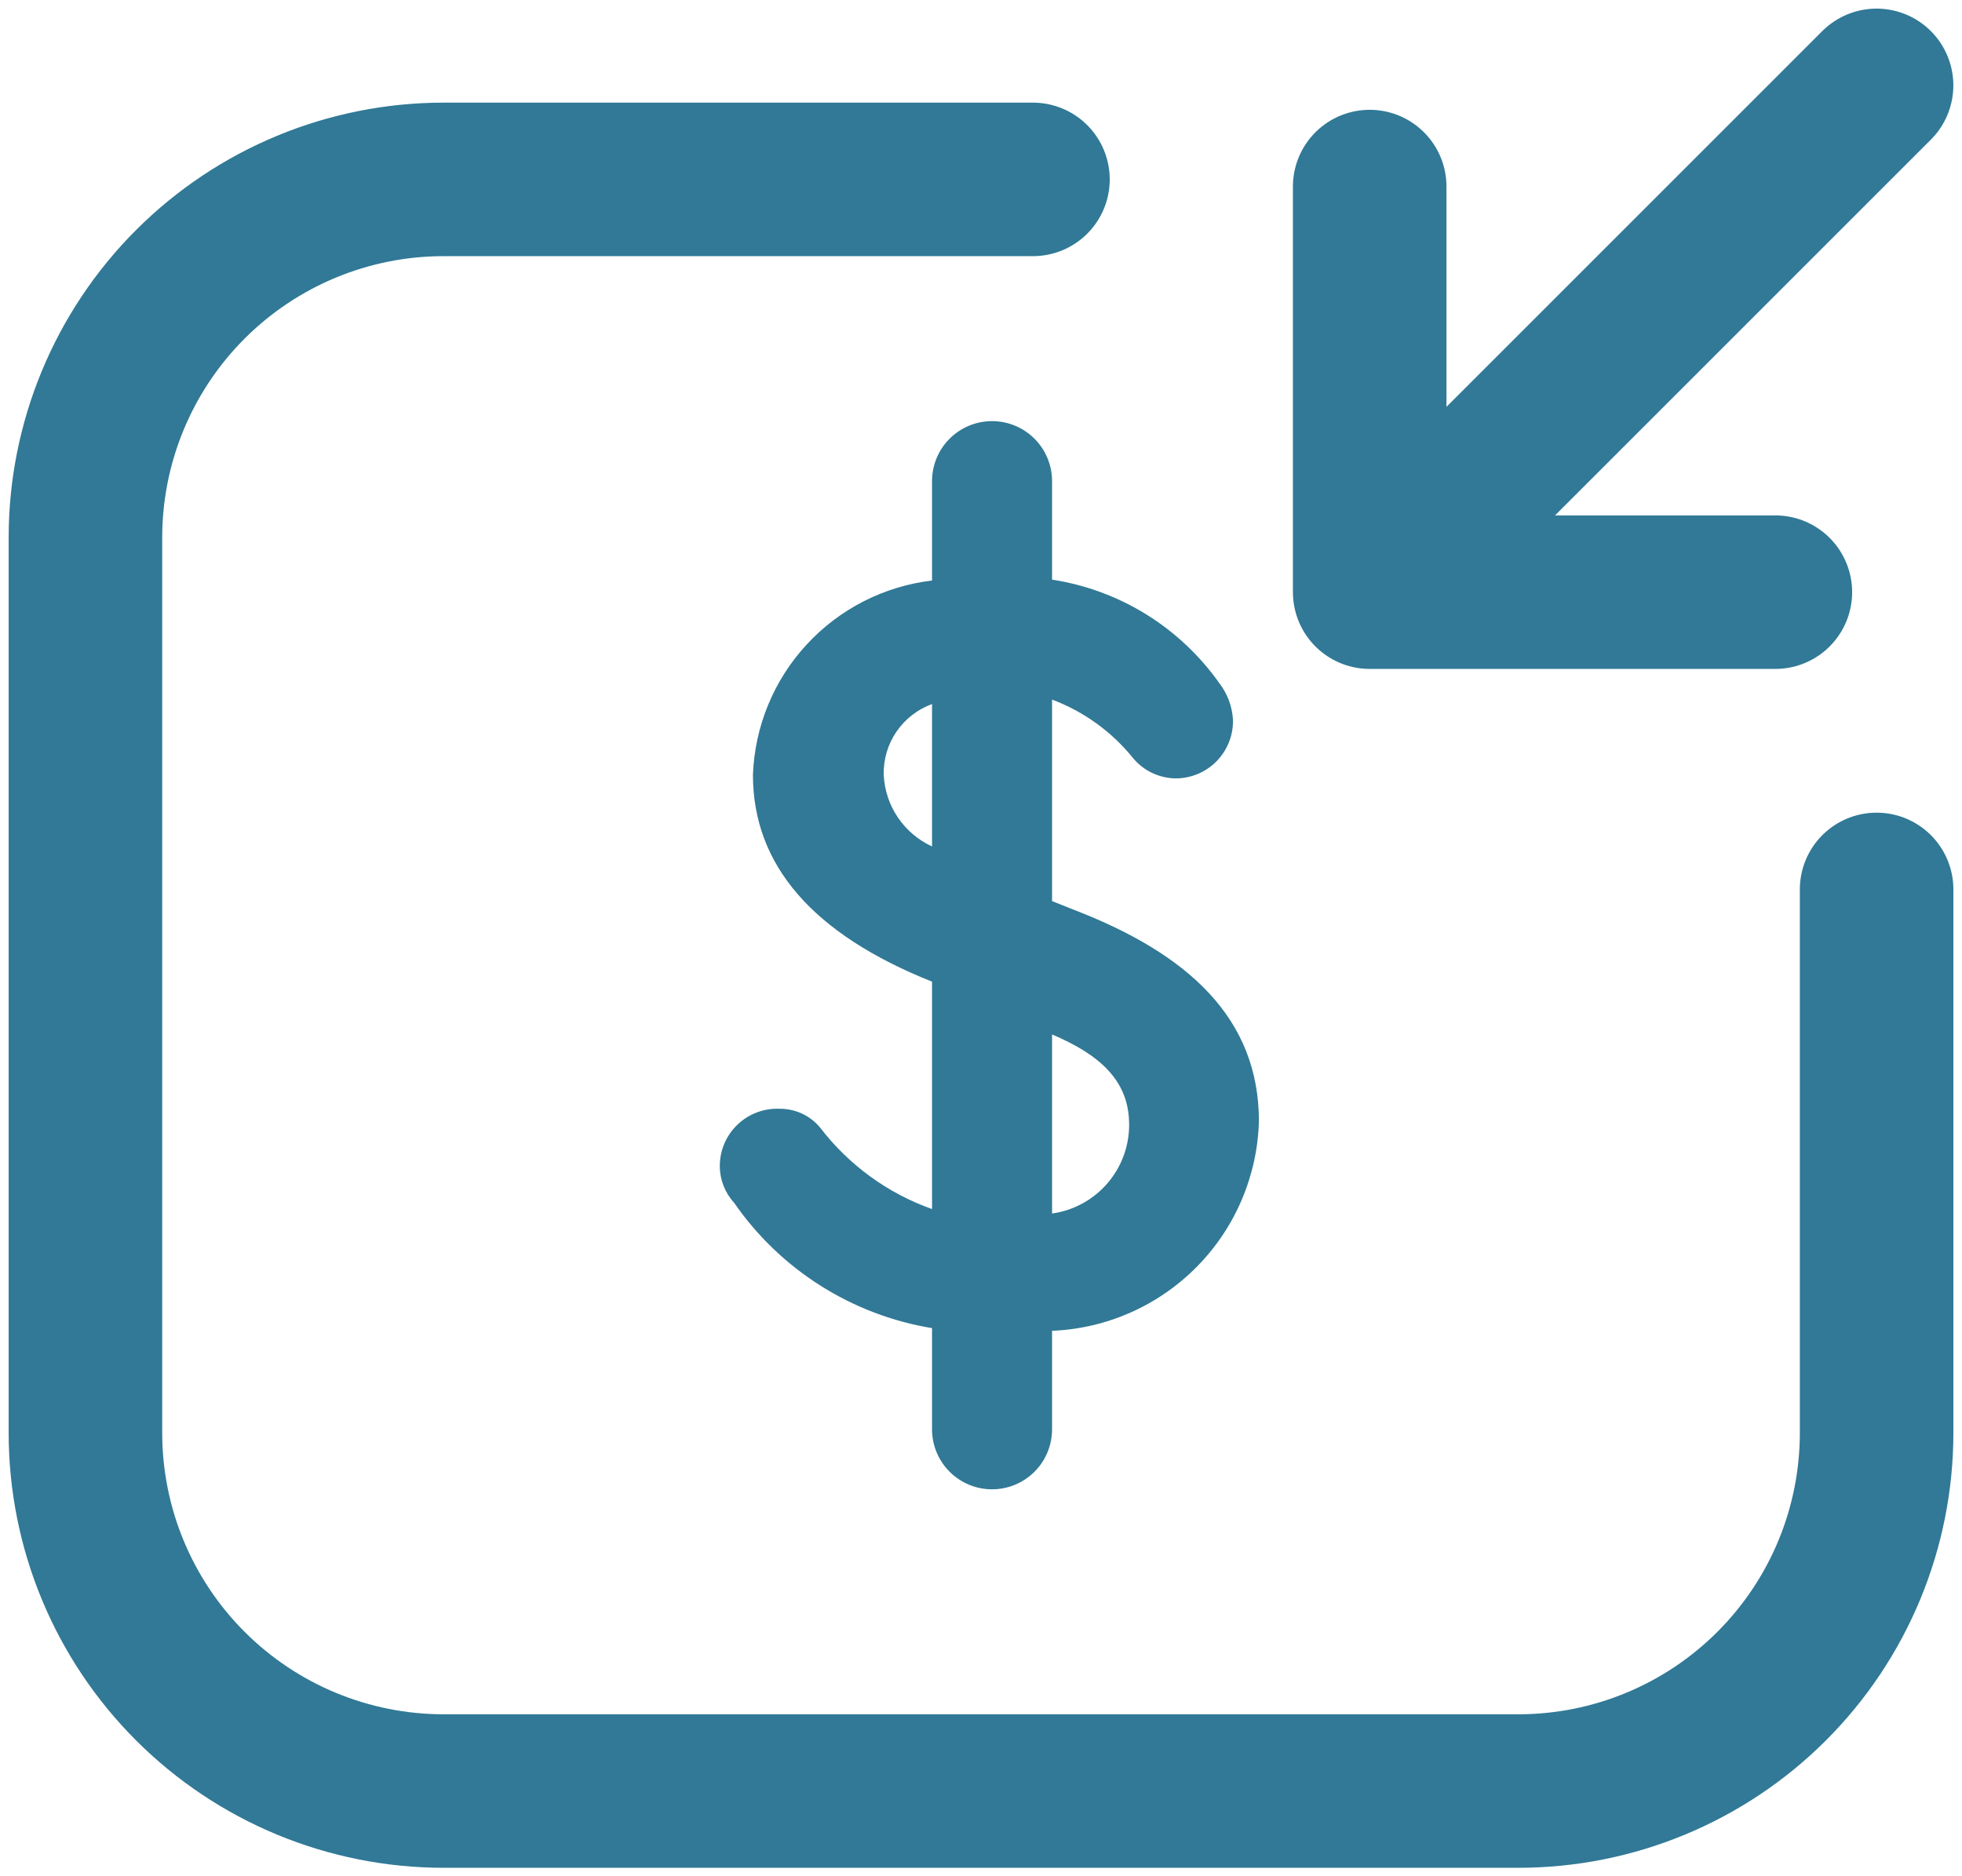
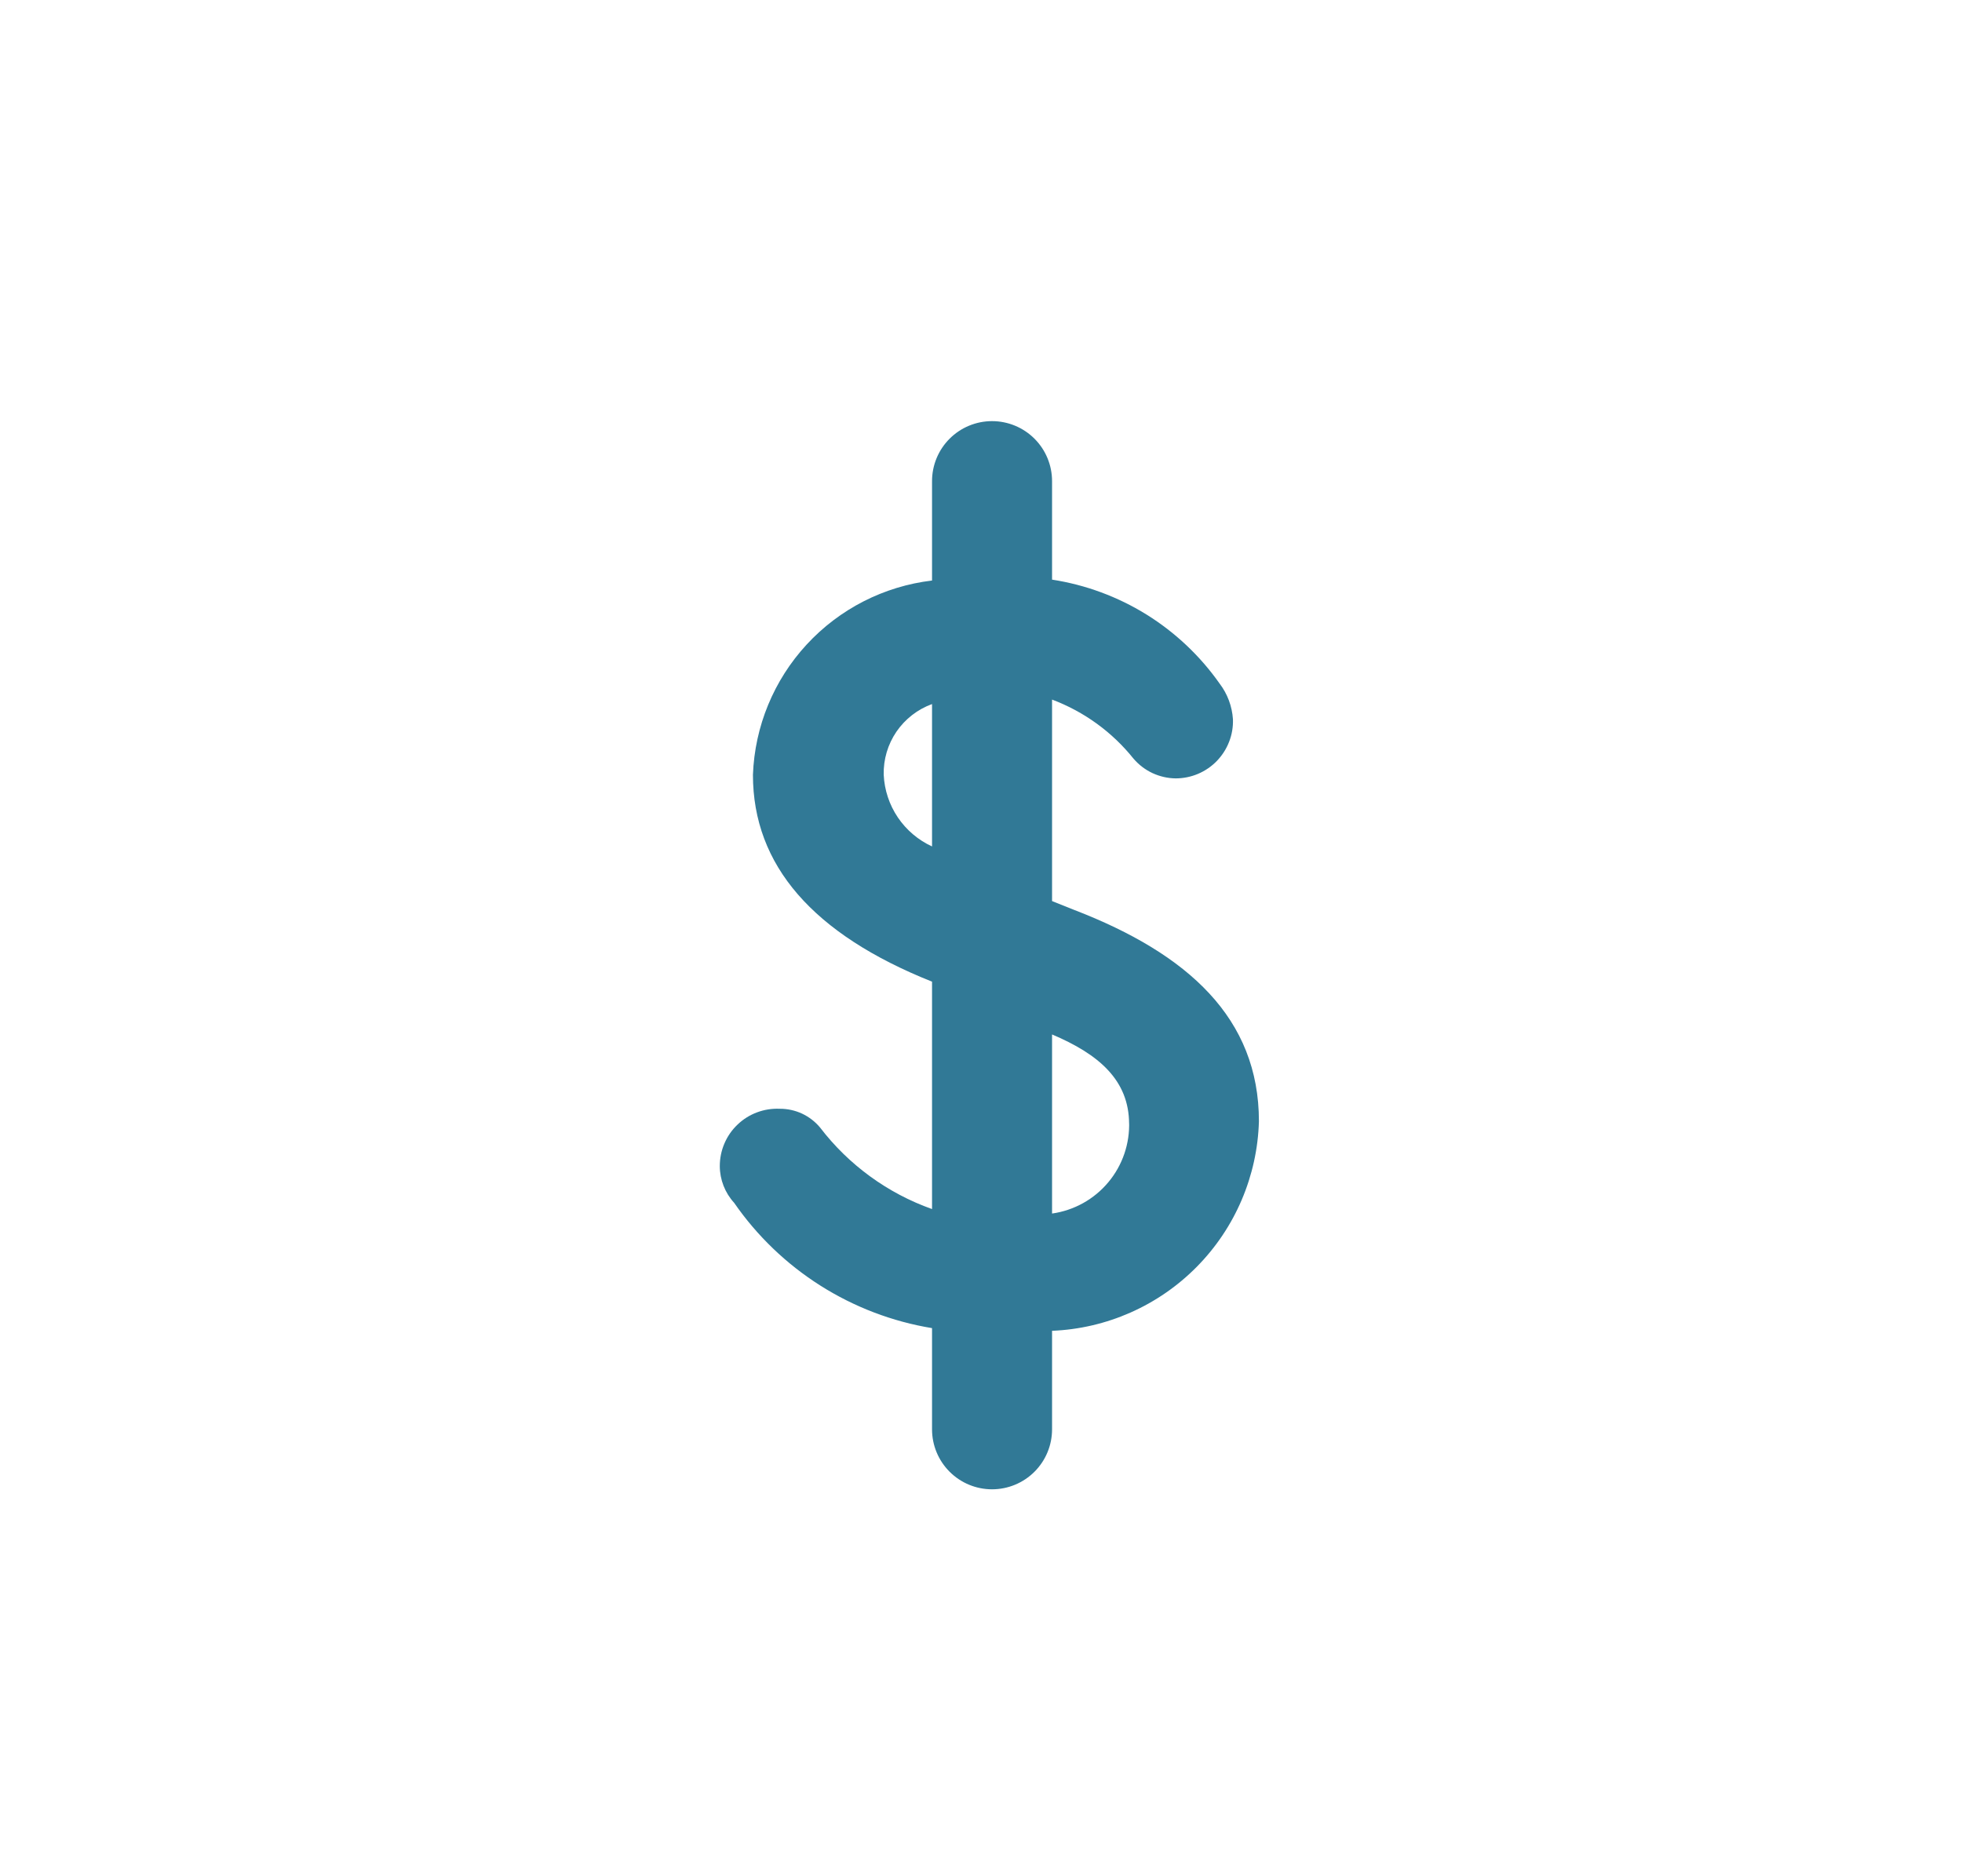
<svg xmlns="http://www.w3.org/2000/svg" width="46" height="44" viewBox="0 0 46 44" fill="none">
  <path d="M24.666 31.209V33.519C24.666 33.893 24.518 34.25 24.254 34.514C23.99 34.778 23.632 34.926 23.259 34.926C22.886 34.926 22.528 34.778 22.264 34.514C22 34.25 21.852 33.893 21.852 33.519V31.146C20.921 30.993 20.03 30.653 19.233 30.148C18.436 29.643 17.749 28.983 17.212 28.207C16.997 27.972 16.877 27.665 16.876 27.346C16.876 27.164 16.912 26.984 16.984 26.817C17.055 26.649 17.16 26.498 17.292 26.373C17.423 26.247 17.579 26.149 17.749 26.086C17.919 26.022 18.101 25.994 18.283 26.002C18.463 26.001 18.641 26.04 18.805 26.116C18.968 26.193 19.113 26.304 19.228 26.443C19.899 27.32 20.811 27.984 21.852 28.354V23.021C19.06 21.908 17.653 20.291 17.653 18.17C17.695 17.035 18.141 15.952 18.911 15.117C19.681 14.281 20.724 13.748 21.852 13.614V11.283C21.852 10.91 22 10.552 22.264 10.288C22.528 10.024 22.886 9.876 23.259 9.876C23.632 9.876 23.99 10.024 24.254 10.288C24.518 10.552 24.666 10.91 24.666 11.283V13.593C25.451 13.714 26.203 13.992 26.878 14.41C27.552 14.829 28.136 15.379 28.593 16.029C28.778 16.271 28.887 16.563 28.907 16.868C28.913 17.048 28.883 17.228 28.817 17.396C28.752 17.564 28.654 17.716 28.529 17.846C28.404 17.975 28.253 18.078 28.088 18.148C27.922 18.218 27.744 18.254 27.564 18.254C27.376 18.252 27.191 18.209 27.02 18.13C26.85 18.05 26.699 17.935 26.577 17.793C26.076 17.167 25.416 16.688 24.666 16.406V21.131L25.191 21.341C27.858 22.37 29.516 23.881 29.516 26.296C29.48 27.577 28.959 28.797 28.059 29.708C27.159 30.62 25.946 31.157 24.666 31.209ZM21.852 19.913V16.511C21.514 16.634 21.222 16.861 21.018 17.158C20.815 17.456 20.71 17.81 20.719 18.17C20.736 18.527 20.85 18.873 21.05 19.169C21.25 19.465 21.528 19.701 21.852 19.85V19.913ZM26.472 26.359C26.472 25.33 25.758 24.721 24.666 24.259V28.459C25.181 28.386 25.652 28.125 25.985 27.725C26.319 27.326 26.492 26.816 26.472 26.296V26.359Z" fill="#317996" />
-   <path d="M24.218 4.207H10.402C8.174 4.207 6.038 5.092 4.463 6.667C2.888 8.242 2.003 10.379 2.003 12.606V33.603C2.003 35.831 2.888 37.967 4.463 39.542C6.038 41.117 8.174 42.002 10.402 42.002H35.599C37.826 42.002 39.962 41.117 41.537 39.542C43.113 37.967 43.998 35.831 43.998 33.603V20.858M43.997 2.002L32.113 13.887M32.113 13.887L41.624 13.887M32.113 13.887V4.375" stroke="#317996" stroke-width="3.6" stroke-linecap="round" stroke-linejoin="round" />
</svg>